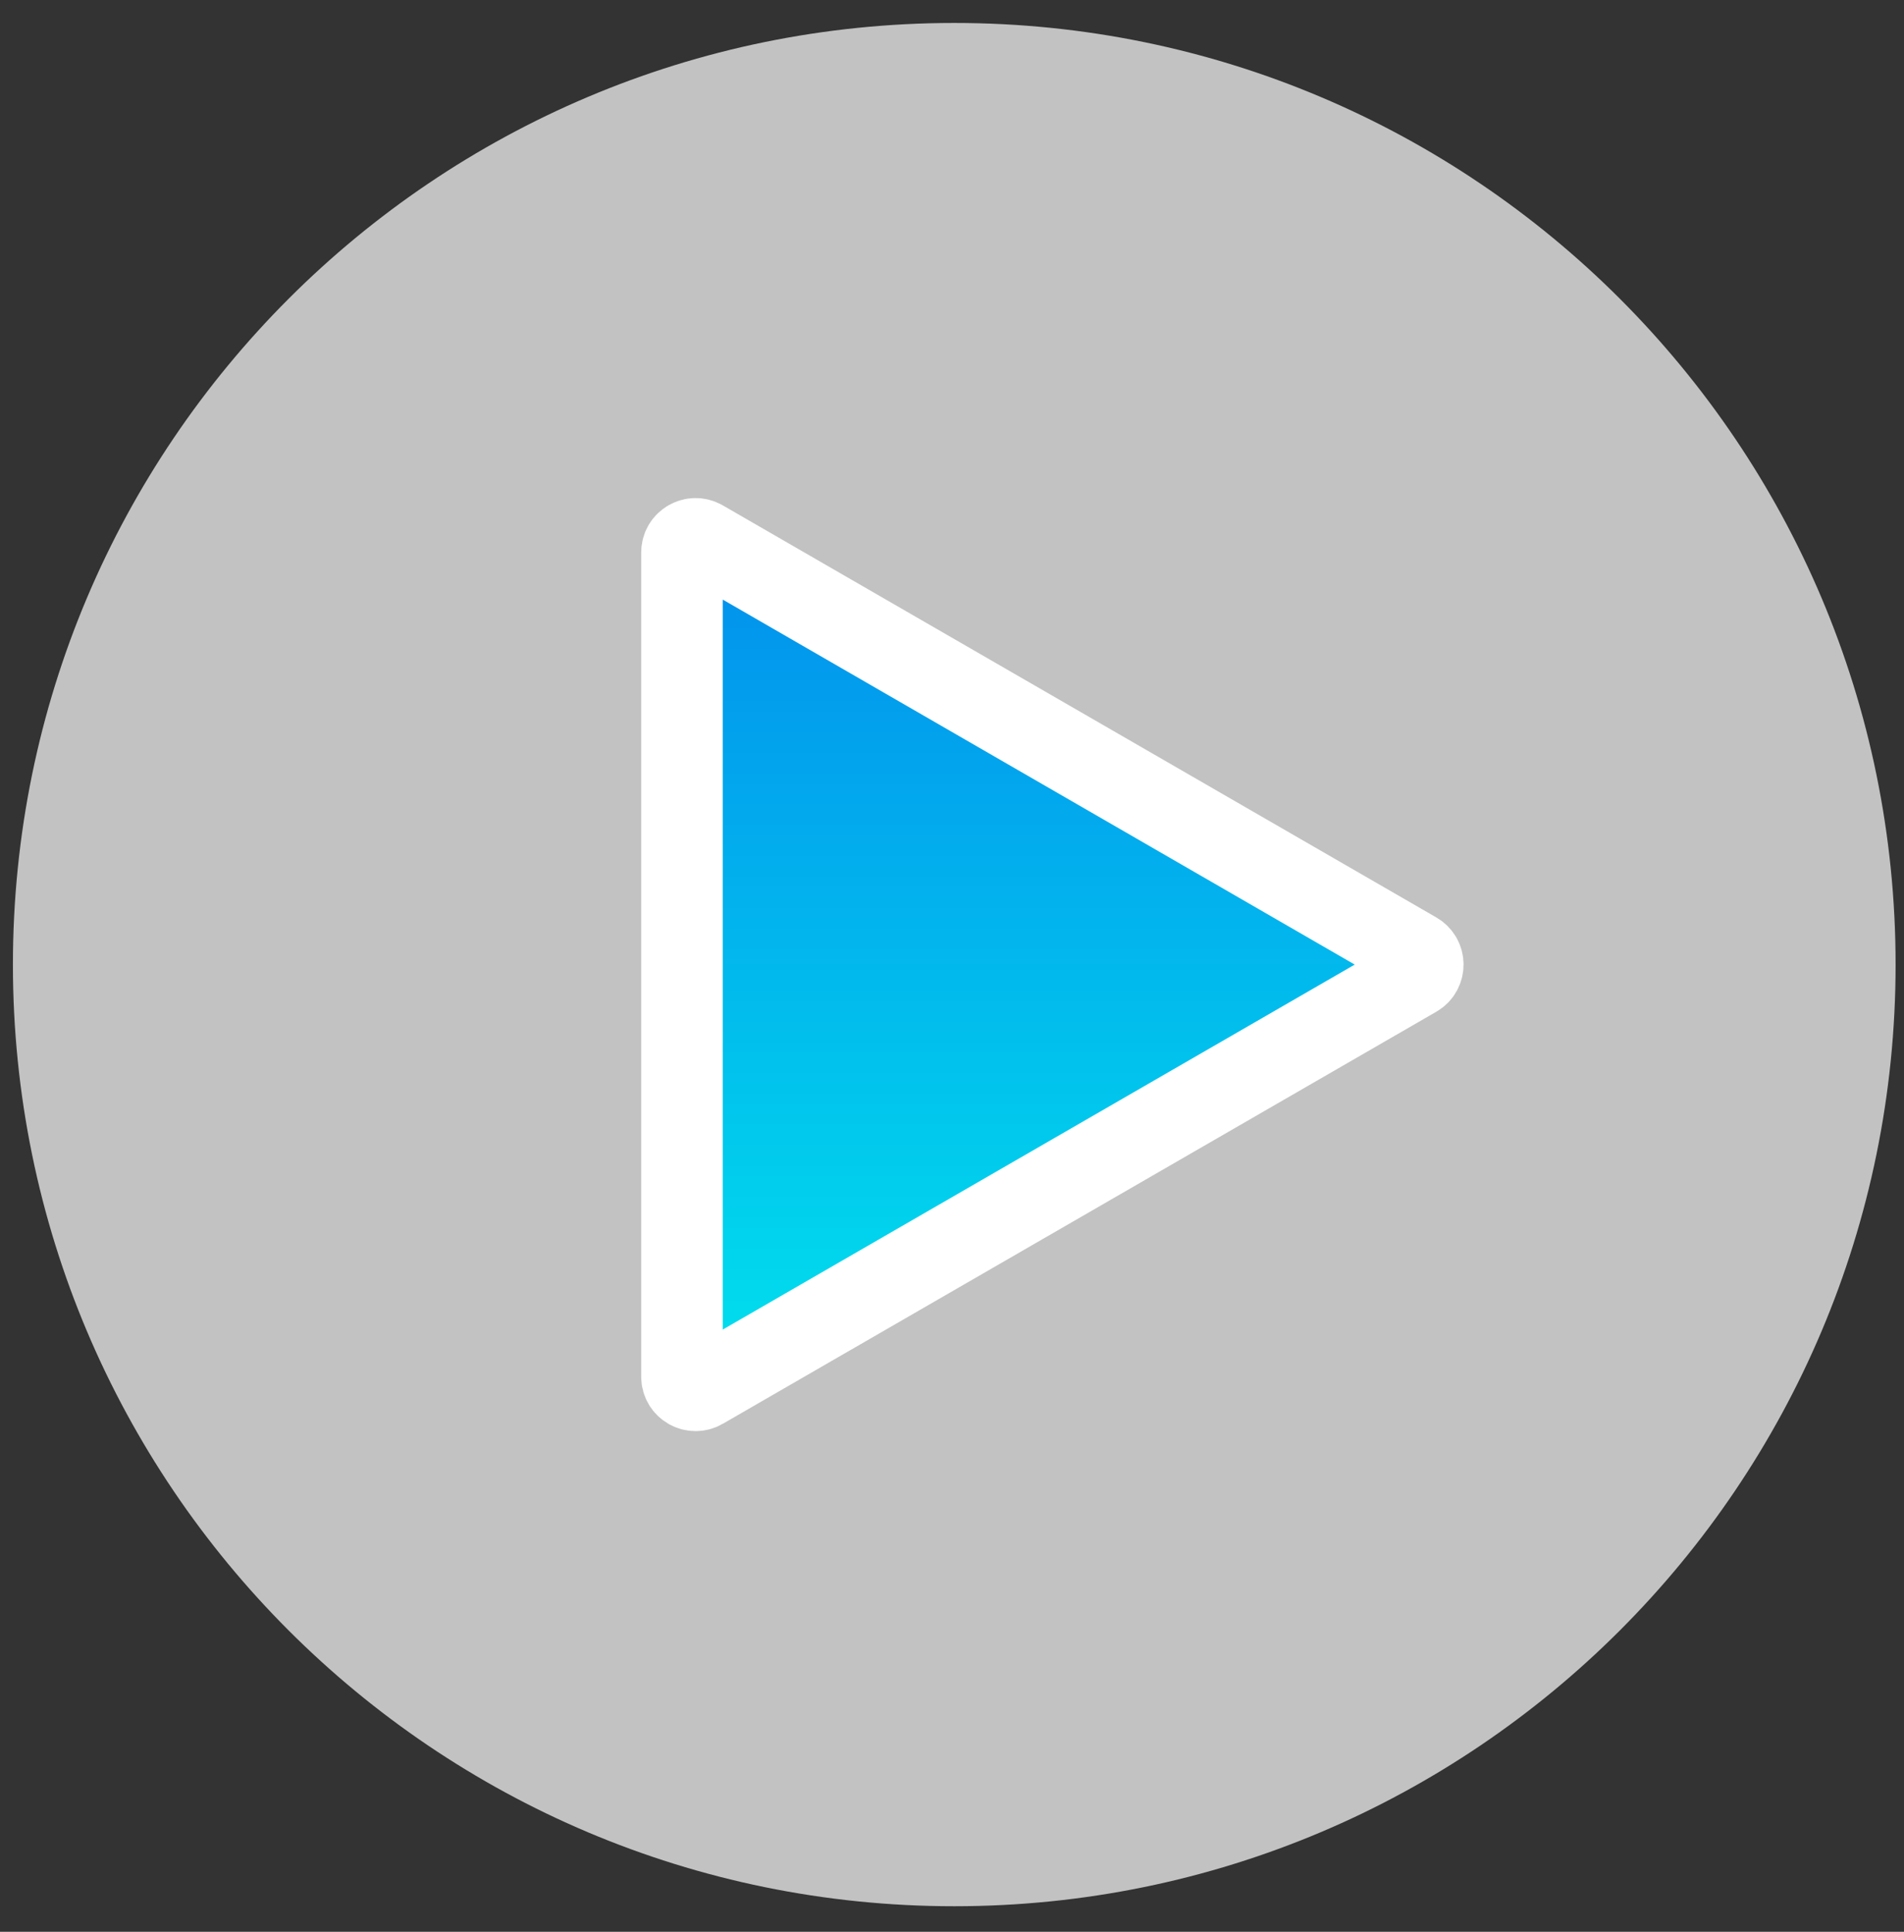
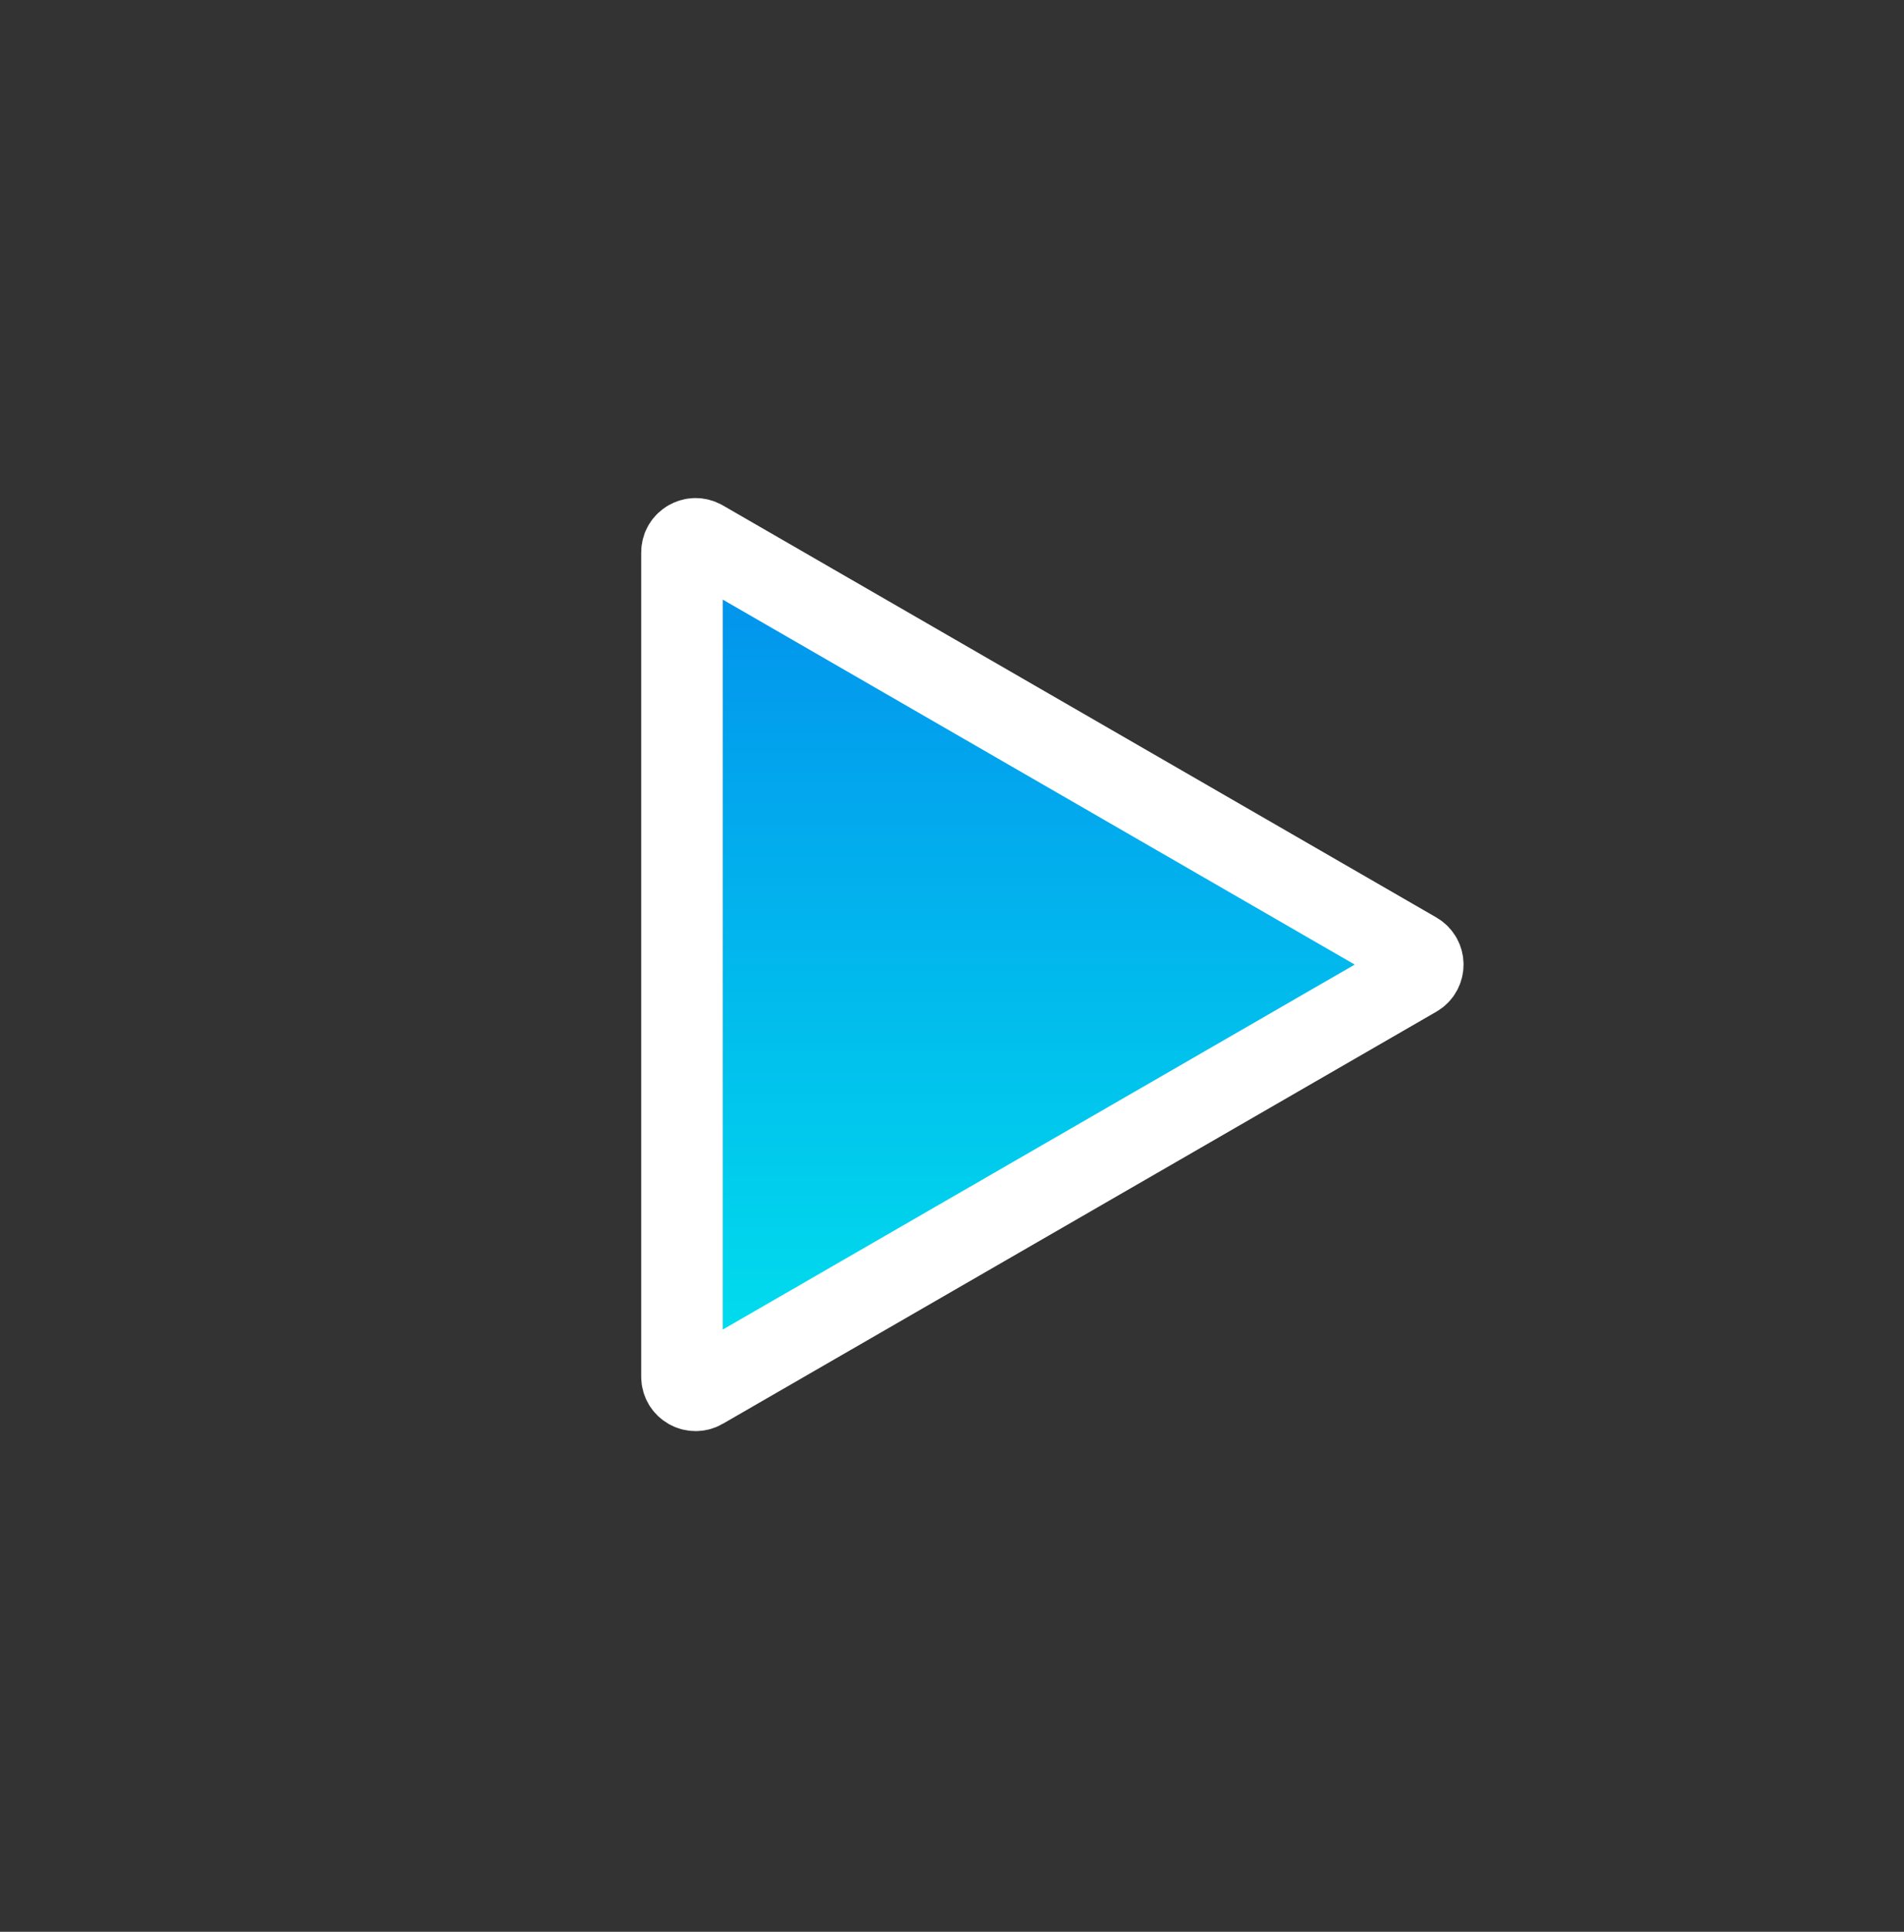
<svg xmlns="http://www.w3.org/2000/svg" width="70" height="71" viewBox="0 0 70 71" fill="none">
  <rect x="0" y="0" width="70" height="71" fill="#333333" stroke="none" />
-   <path opacity="0.7" d="M69.691 35.452C69.691 16.338 54.197 0.844 35.083 0.844C15.969 0.844 0.475 16.338 0.475 35.452C0.475 54.566 15.969 70.061 35.083 70.061C54.197 70.061 69.691 54.566 69.691 35.452Z" fill="white" />
  <path d="M52.057 35.885C52.39 35.693 52.39 35.212 52.057 35.019L25.823 19.873C25.49 19.681 25.073 19.921 25.073 20.306L25.073 50.598C25.073 50.983 25.49 51.223 25.823 51.031L52.057 35.885Z" fill="url(#paint0_linear_925_3192)" stroke="white" stroke-width="3" />
  <defs>
    <linearGradient id="paint0_linear_925_3192" x1="39.69" y1="54.062" x2="39.69" y2="16.842" gradientUnits="userSpaceOnUse">
      <stop stop-color="#01E9ED" />
      <stop offset="1" stop-color="#0287ED" />
    </linearGradient>
  </defs>
</svg>